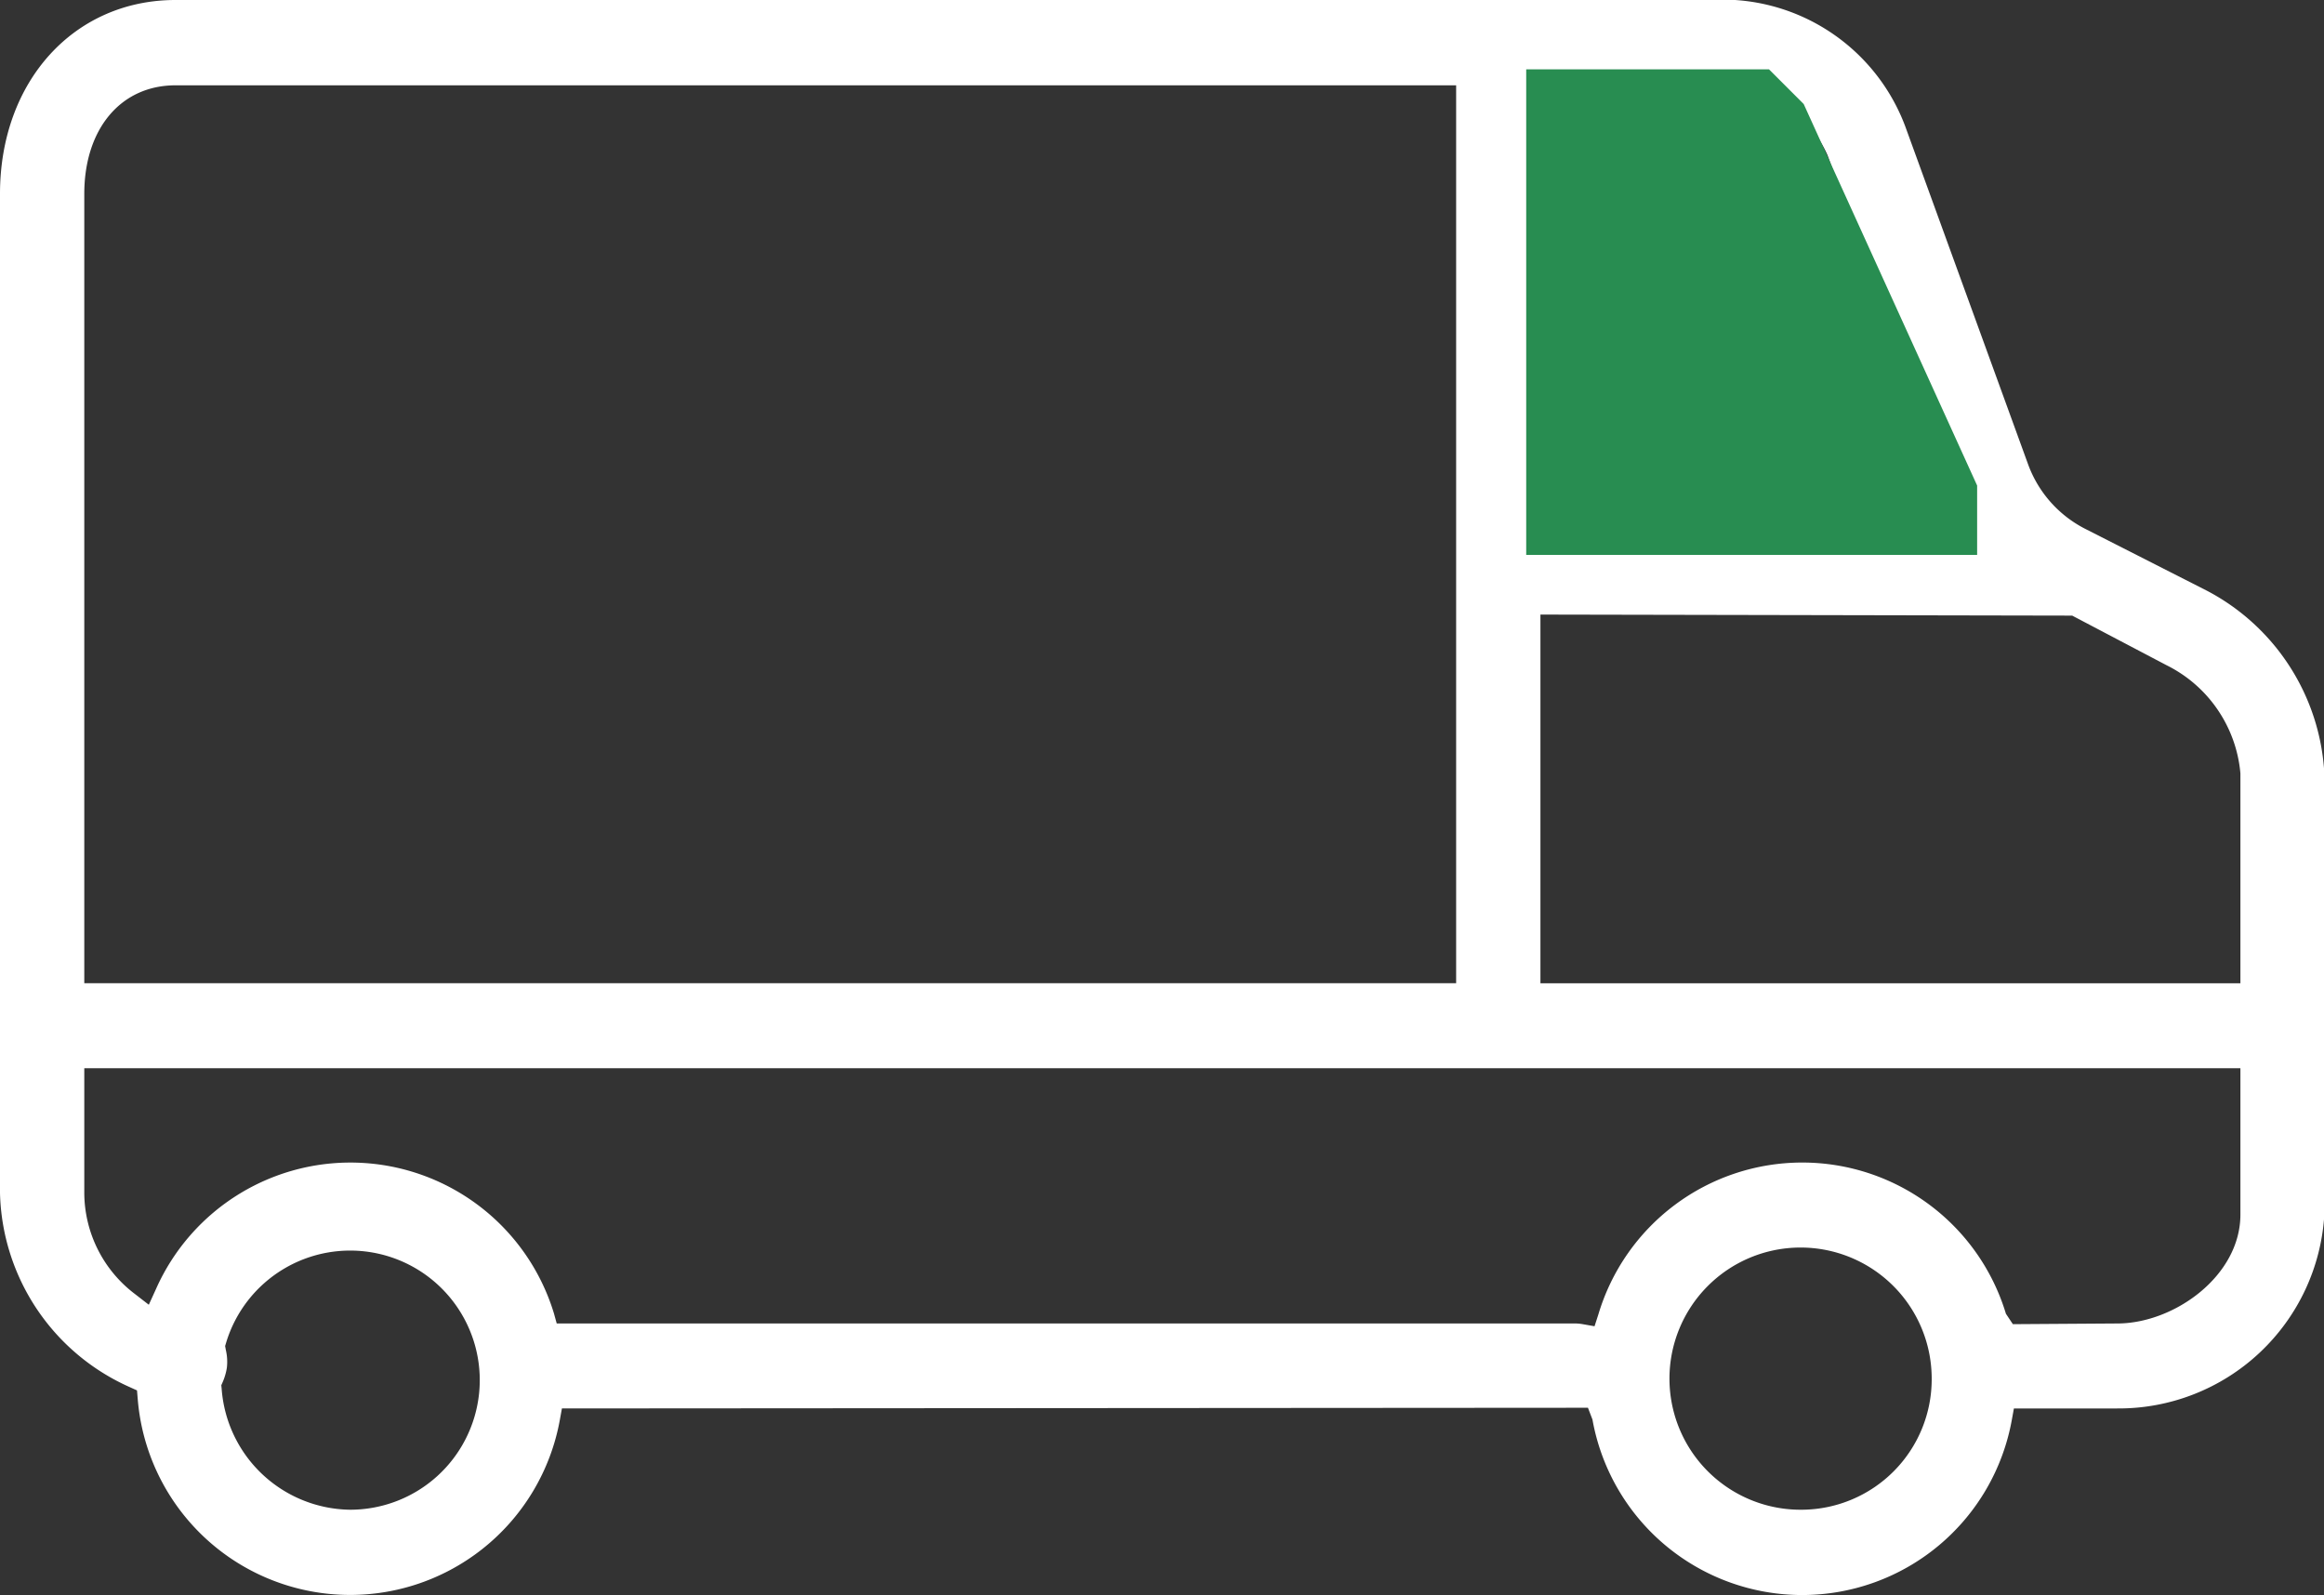
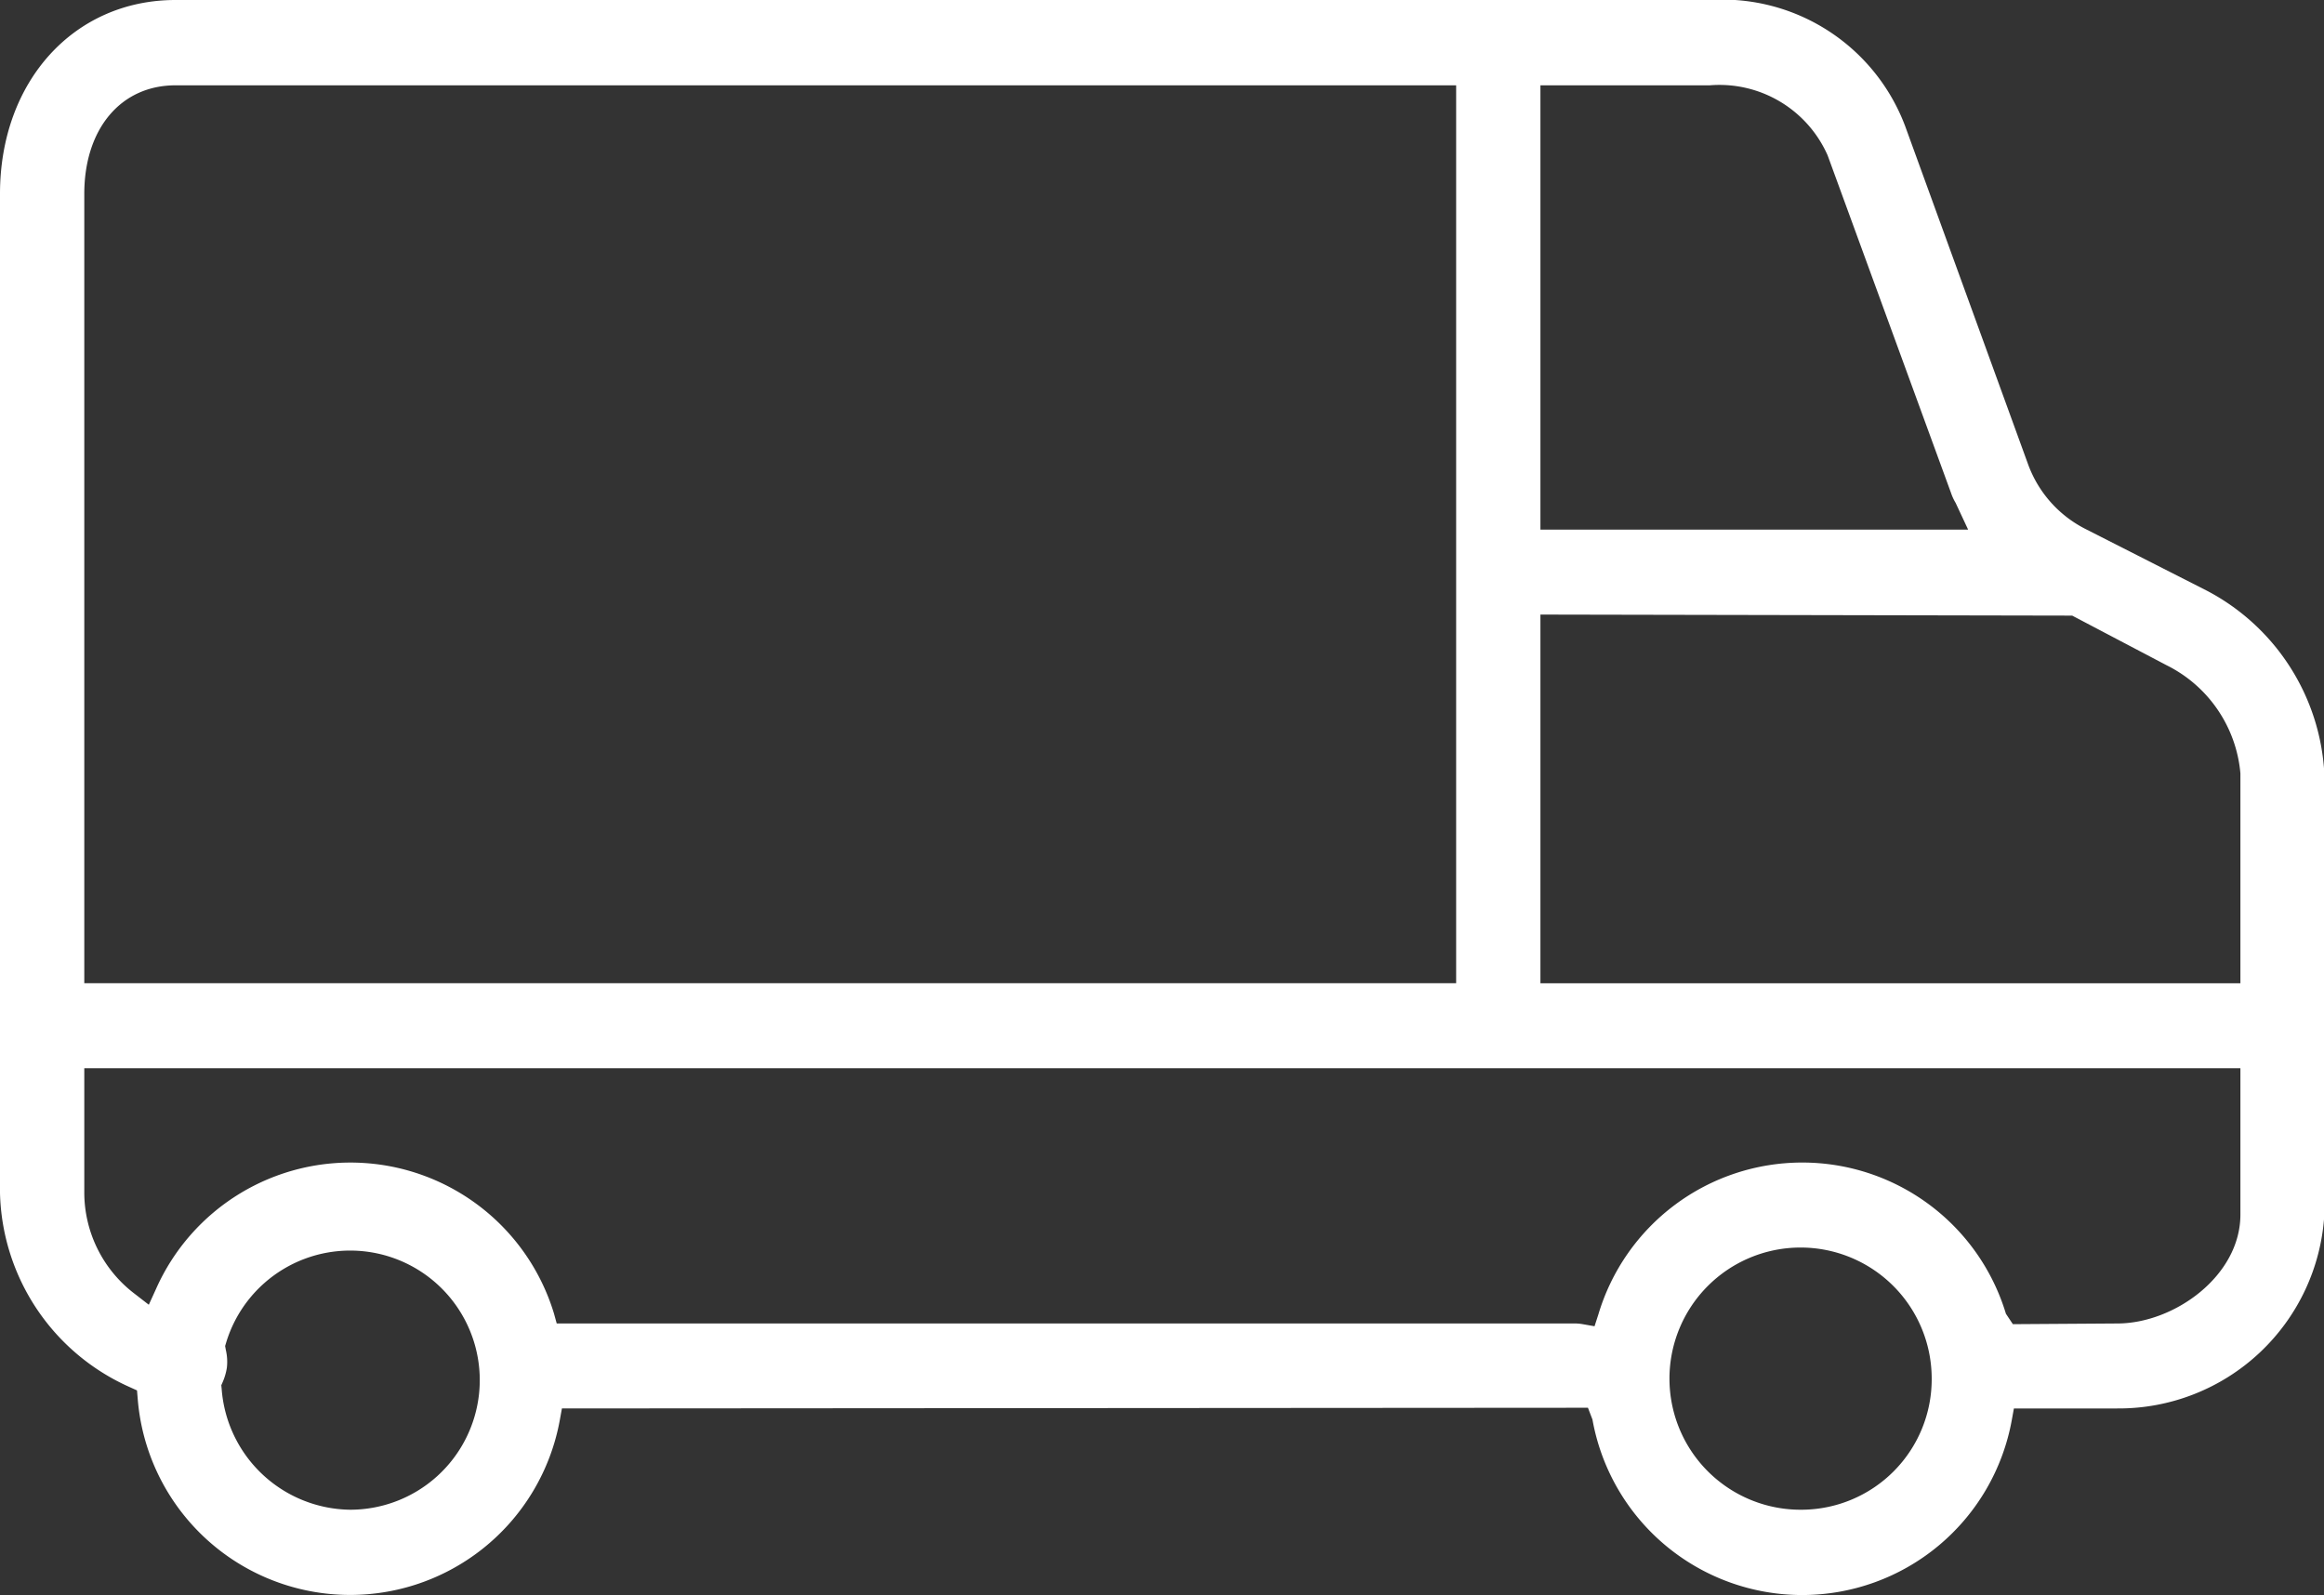
<svg xmlns="http://www.w3.org/2000/svg" id="组_43" data-name="组 43" width="67" height="46" viewBox="0 0 67 46">
  <rect x="0" y="0" width="67" height="46" fill="#333333" stroke="none" />
  <defs>
    <style>
      .cls-1 {
        fill: #fff;
      }

      .cls-1, .cls-2 {
        fill-rule: evenodd;
      }

      .cls-2 {
        fill: #288d51;
      }
    </style>
  </defs>
  <path id="形状_20" data-name="形状 20" class="cls-1" d="M1610.2,2682.61l29.58-.02,0.13,0.34a6.142,6.142,0,0,0,12.09.01l0.06-.33h2.98a5.94,5.94,0,0,0,5.97-5.59V2664.3a6.339,6.339,0,0,0-3.37-5.26l-3.54-1.8a3.392,3.392,0,0,1-1.63-1.85l-3.54-9.74a5.63,5.63,0,0,0-5.64-3.65h-44.23c-2.93,0-5.06,2.35-5.06,5.59v28.81a6.29,6.29,0,0,0,3.73,5.59l0.22,0.1,0.02,0.24a6.144,6.144,0,0,0,12.17.61Zm35.76,2.92a3.78,3.78,0,1,1,3.73-3.78A3.762,3.762,0,0,1,1645.96,2685.53Zm-7.55-41.07h4.88a3.409,3.409,0,0,1,3.4,2.02l3.56,9.74a1.425,1.425,0,0,0,.13.28l0.36,0.77h-12.33v-12.81Zm0,15.26,15.33,0.03,2.72,1.43a3.857,3.857,0,0,1,2.13,3.12v6.05h-20.18v-10.63Zm-41.98-12.13c0-1.87,1.05-3.13,2.63-3.13h36.92v25.89h-39.55v-22.76Zm7.66,37.94a3.761,3.761,0,0,1-3.7-3.49l-0.01-.1,0.04-.09a1.714,1.714,0,0,0,.12-0.41,1.492,1.492,0,0,0-.03-0.52l-0.02-.11,0.03-.1A3.736,3.736,0,1,1,1604.09,2685.53Zm5.88-5.66a6.132,6.132,0,0,0-11.47-.71l-0.21.46-0.4-.31a3.671,3.671,0,0,1-1.46-2.91v-3.6h62.16v4.22c0,1.77-1.91,3.14-3.55,3.14l-3.01.02-0.2-.3a6.134,6.134,0,0,0-11.75.02l-0.11.34-0.34-.06a1.355,1.355,0,0,0-.2-0.02h-29.38Z" transform="translate(-1594 -2642)" />
-   <path id="形状_703" data-name="形状 703" class="cls-2" d="M1638,2644v14h13v-2l-5-11-1-1h-7Z" transform="translate(-1594 -2642)" />
</svg>